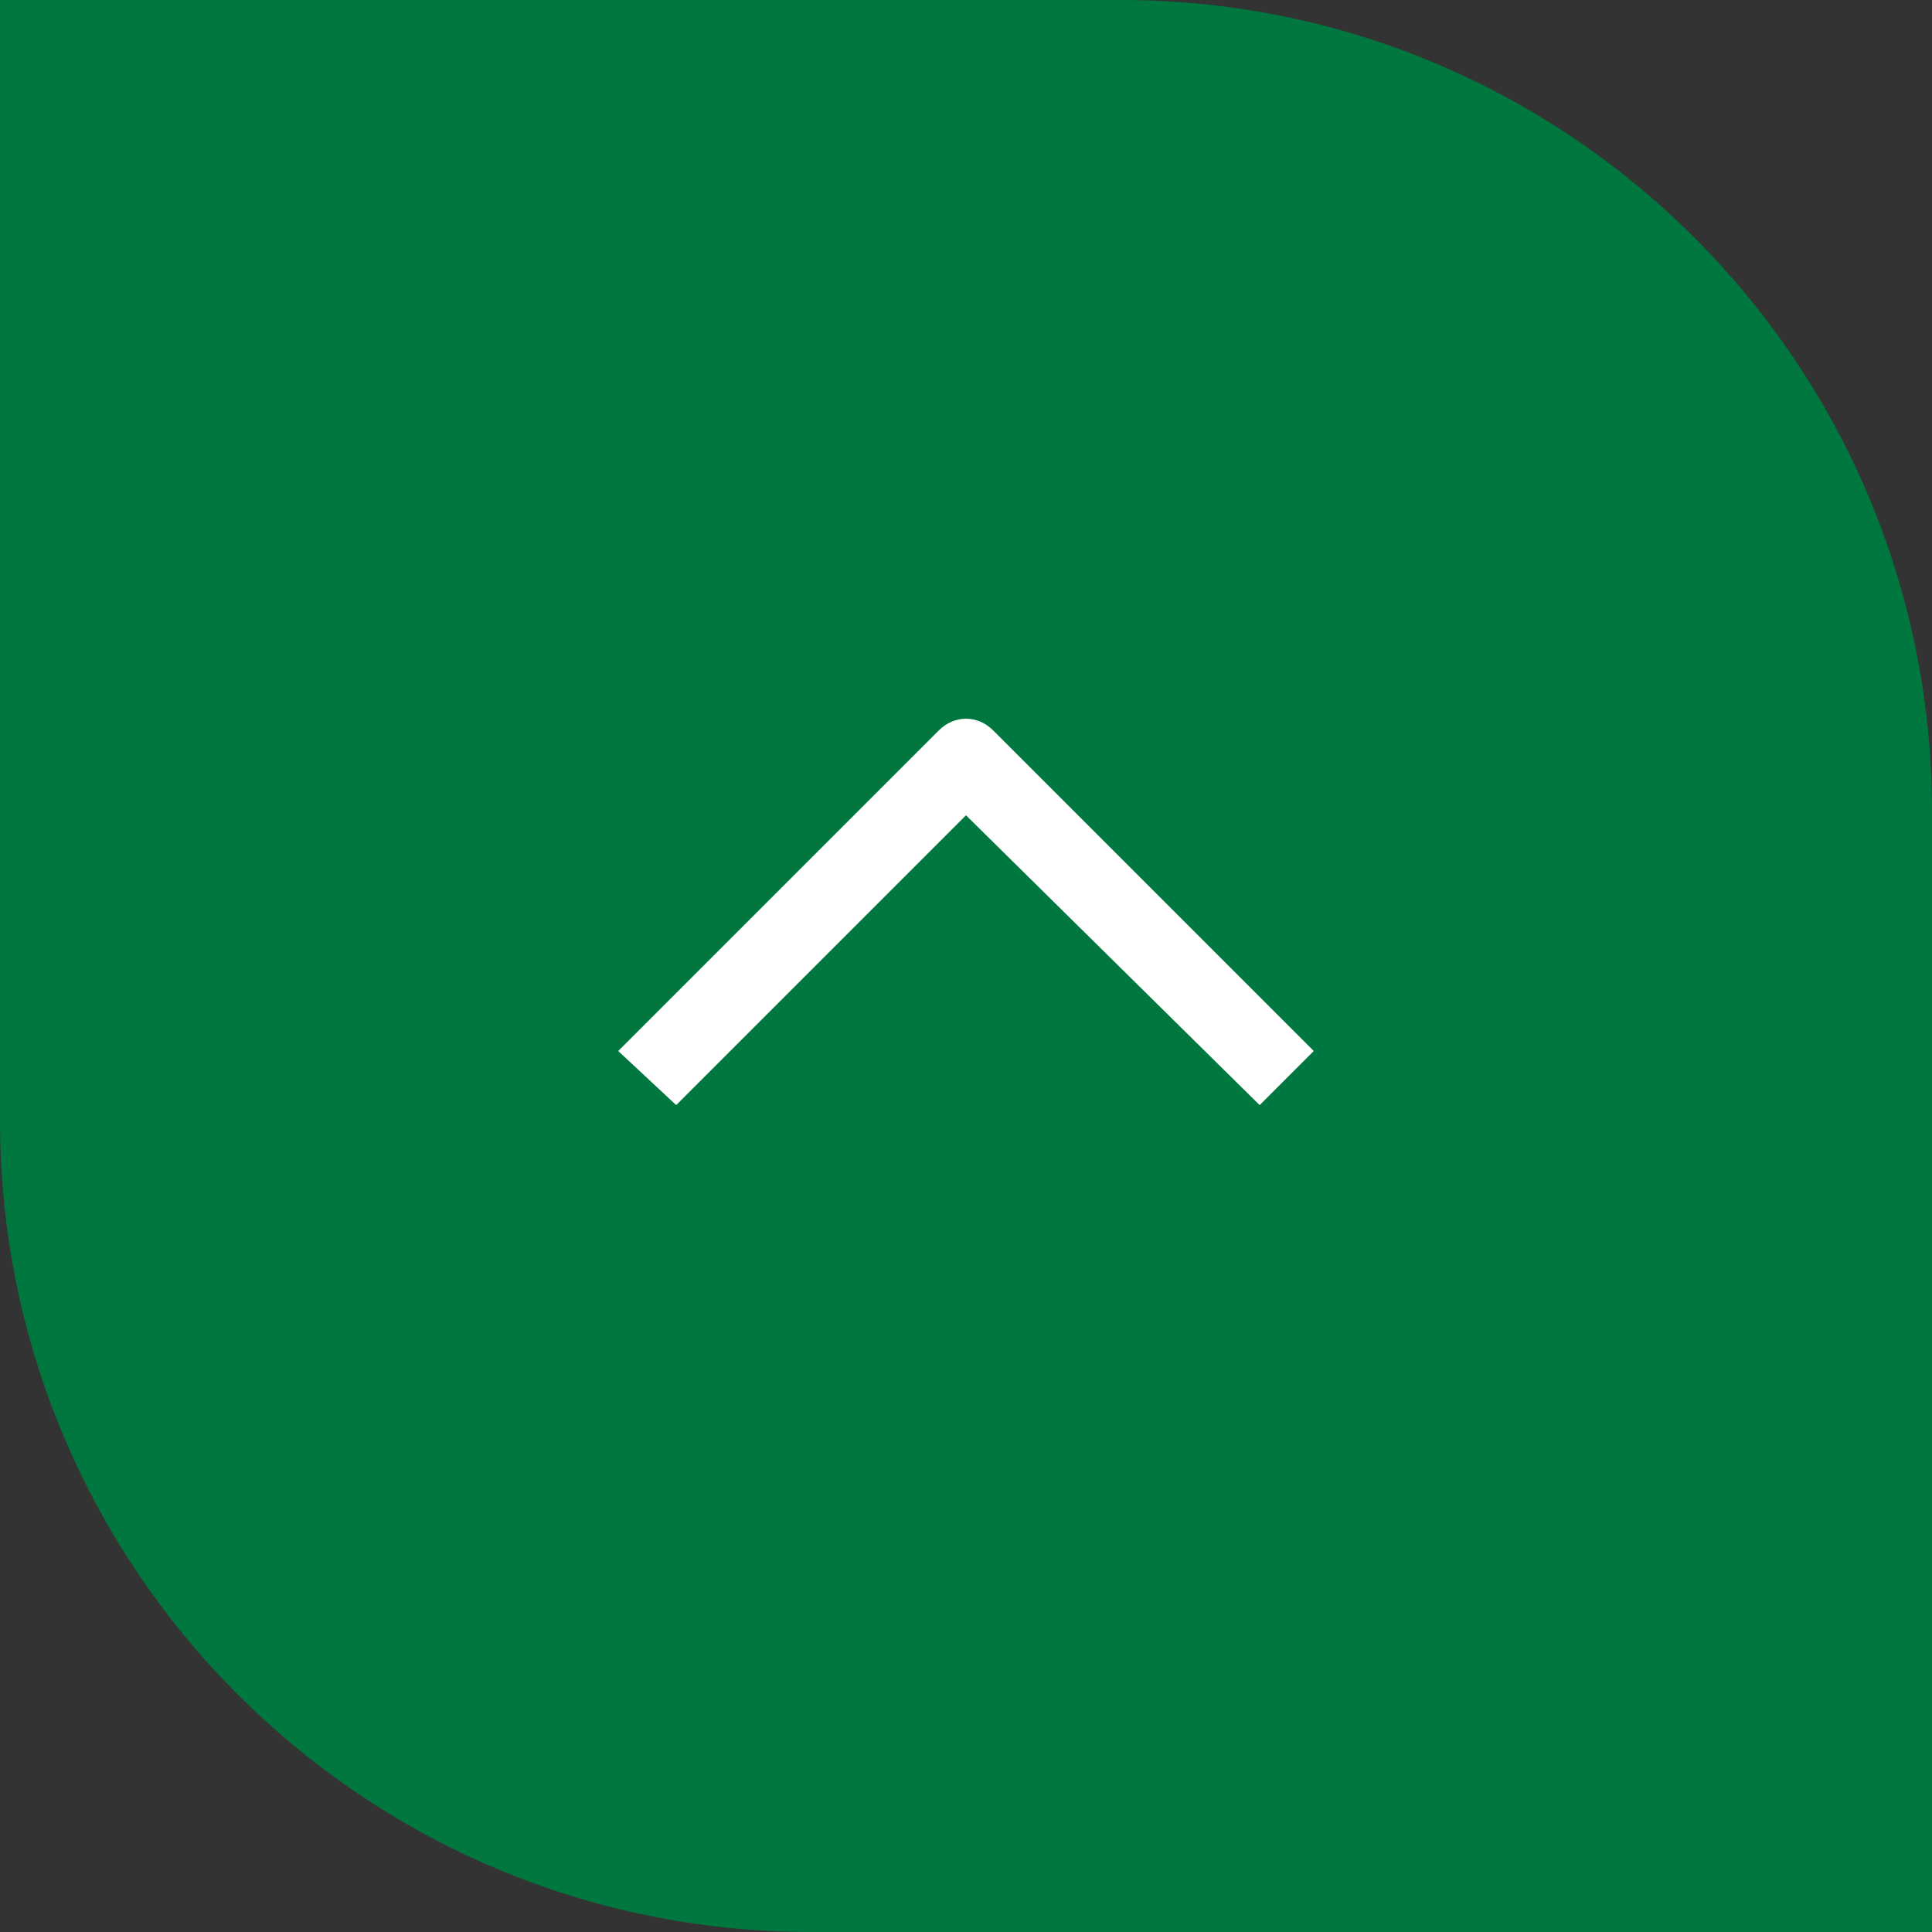
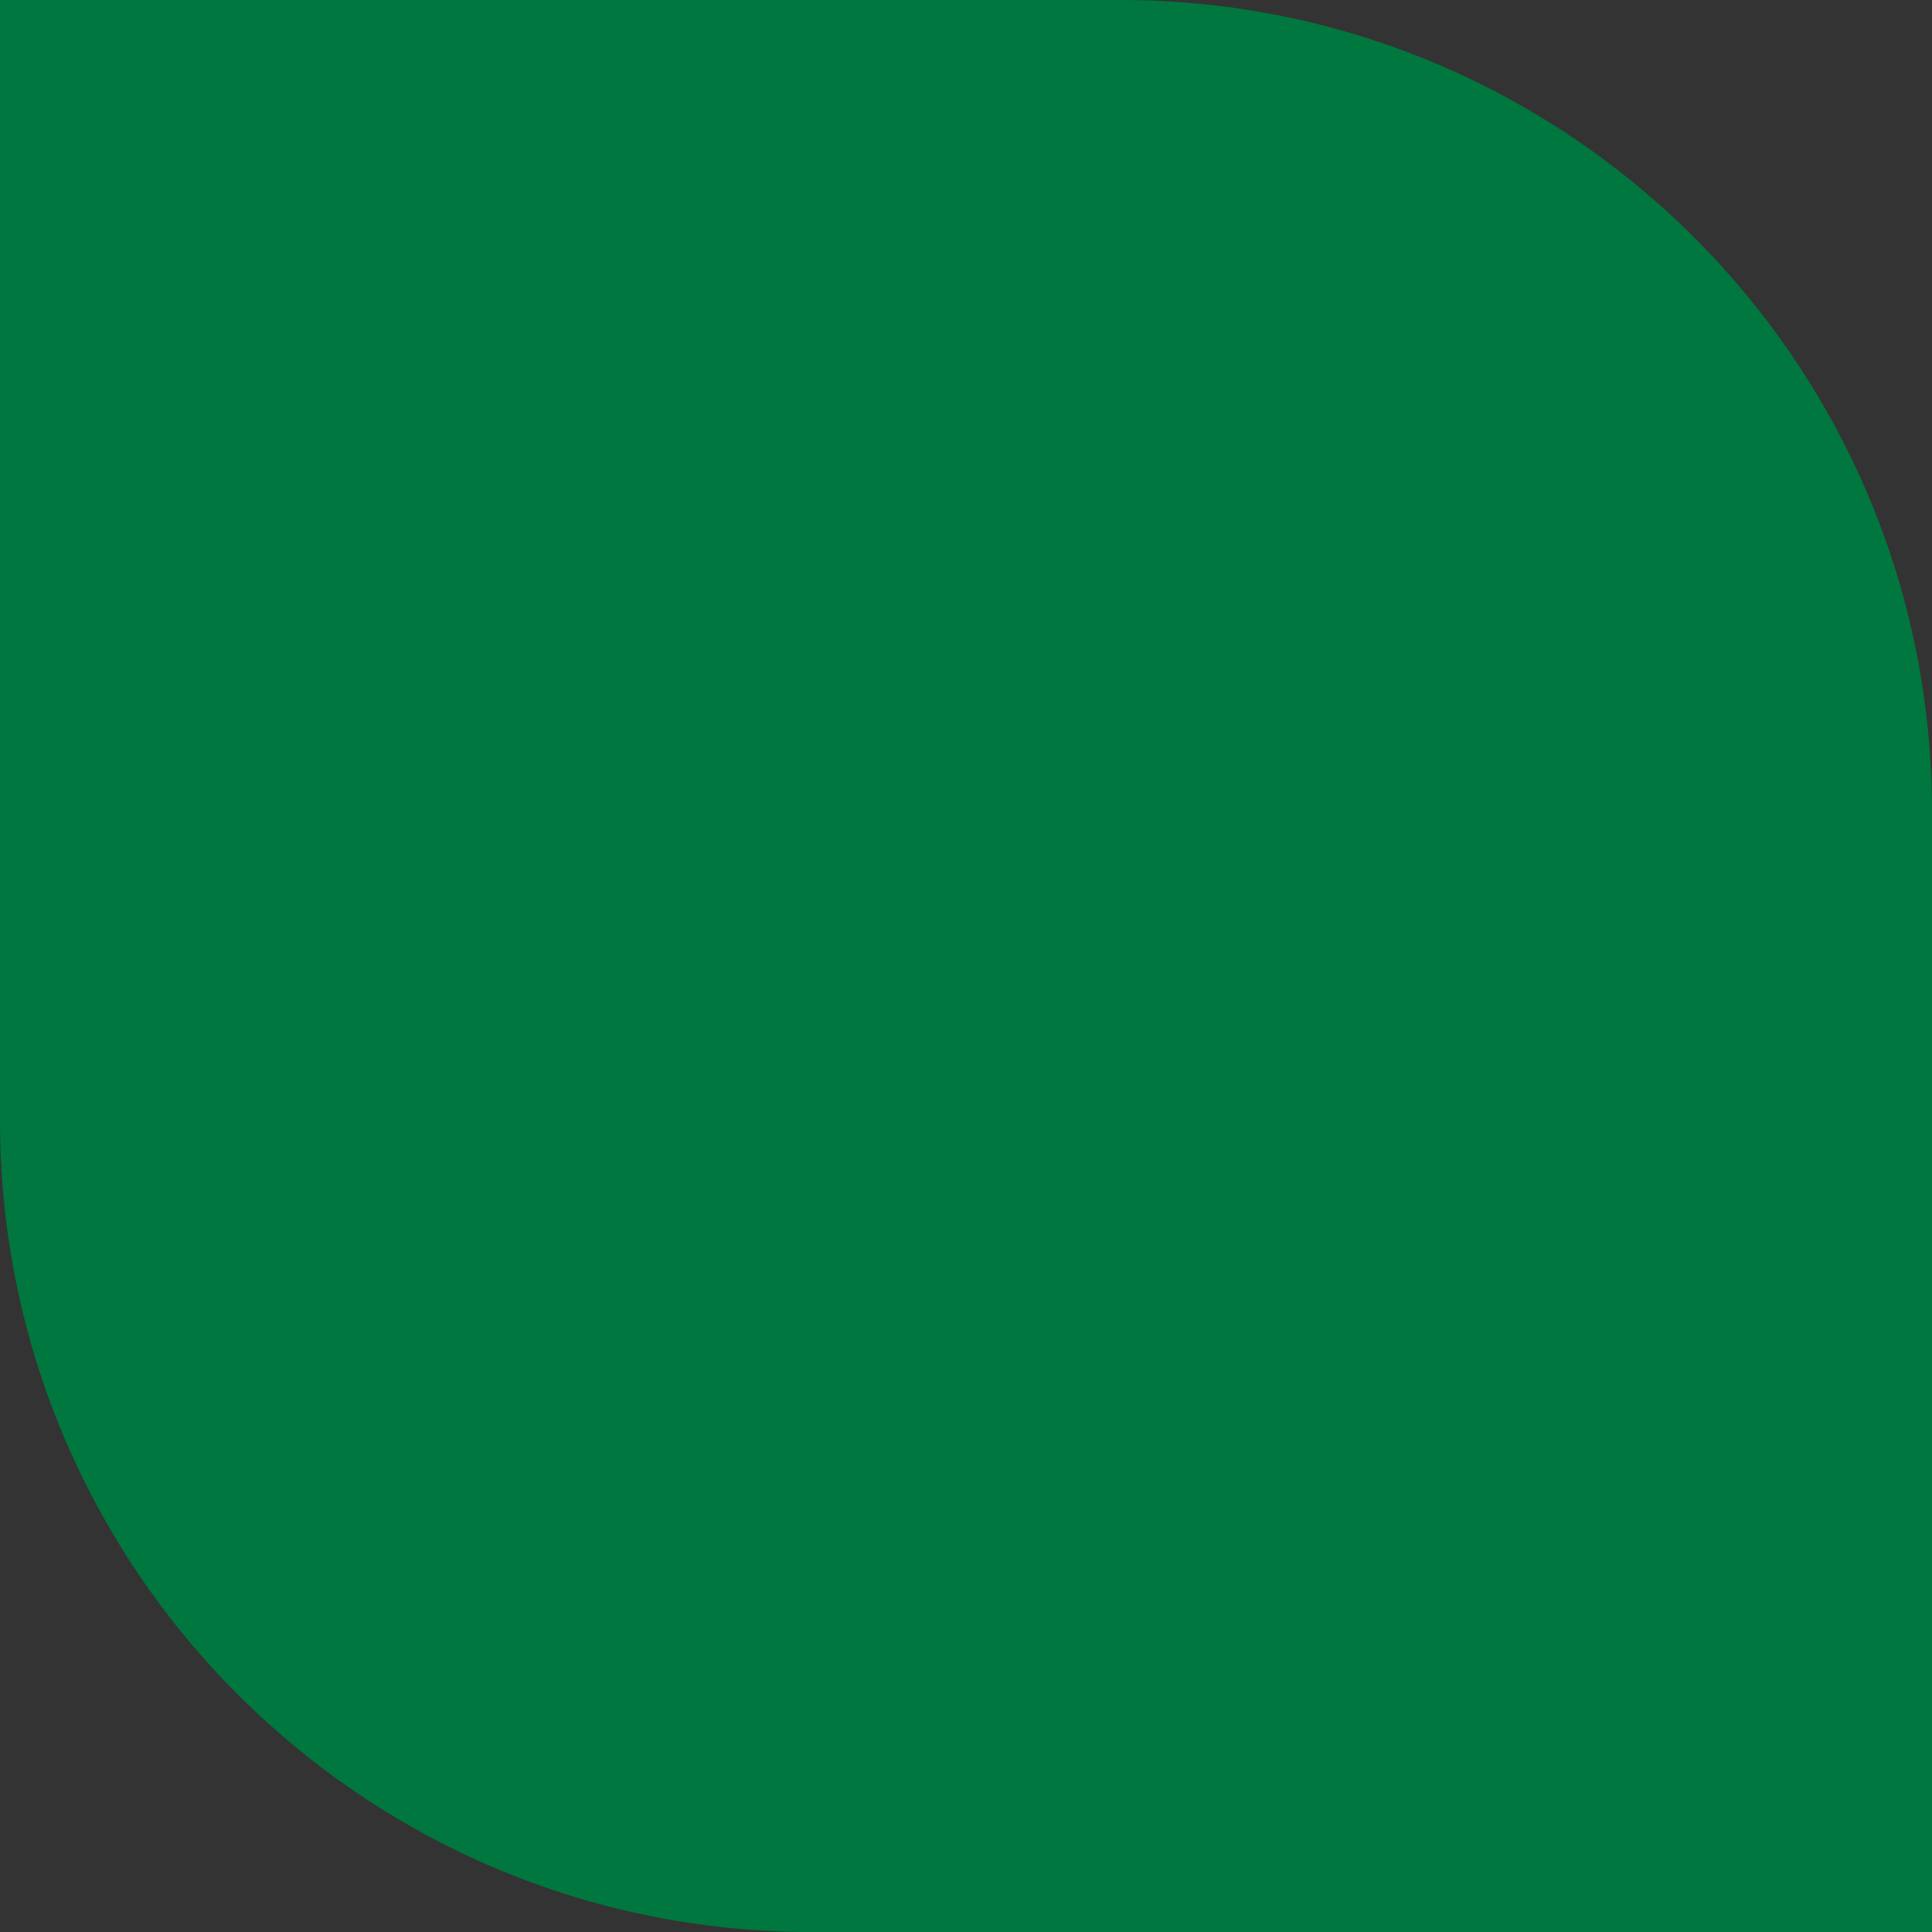
<svg xmlns="http://www.w3.org/2000/svg" version="1.1" id="レイヤー_1" x="0px" y="0px" width="50px" height="50px" viewBox="0 0 50 50" style="enable-background:new 0 0 50 50;" xml:space="preserve">
  <rect x="0" y="0" width="50" height="50" fill="#333333" stroke="none" />
  <style type="text/css">
	.st0{fill:#00773E;}
	.st1{fill:#FFFFFF;}
</style>
  <path class="st0" d="M50,50H21C9.4,50,0,40.6,0,29V0h29c11.6,0,21,9.4,21,21V50z" />
-   <path class="st1" d="M17.5,28.6L16,27.2l8.3-8.3c0.4-0.4,1-0.4,1.4,0l8.3,8.3l-1.4,1.4L25,21.1L17.5,28.6z" />
</svg>